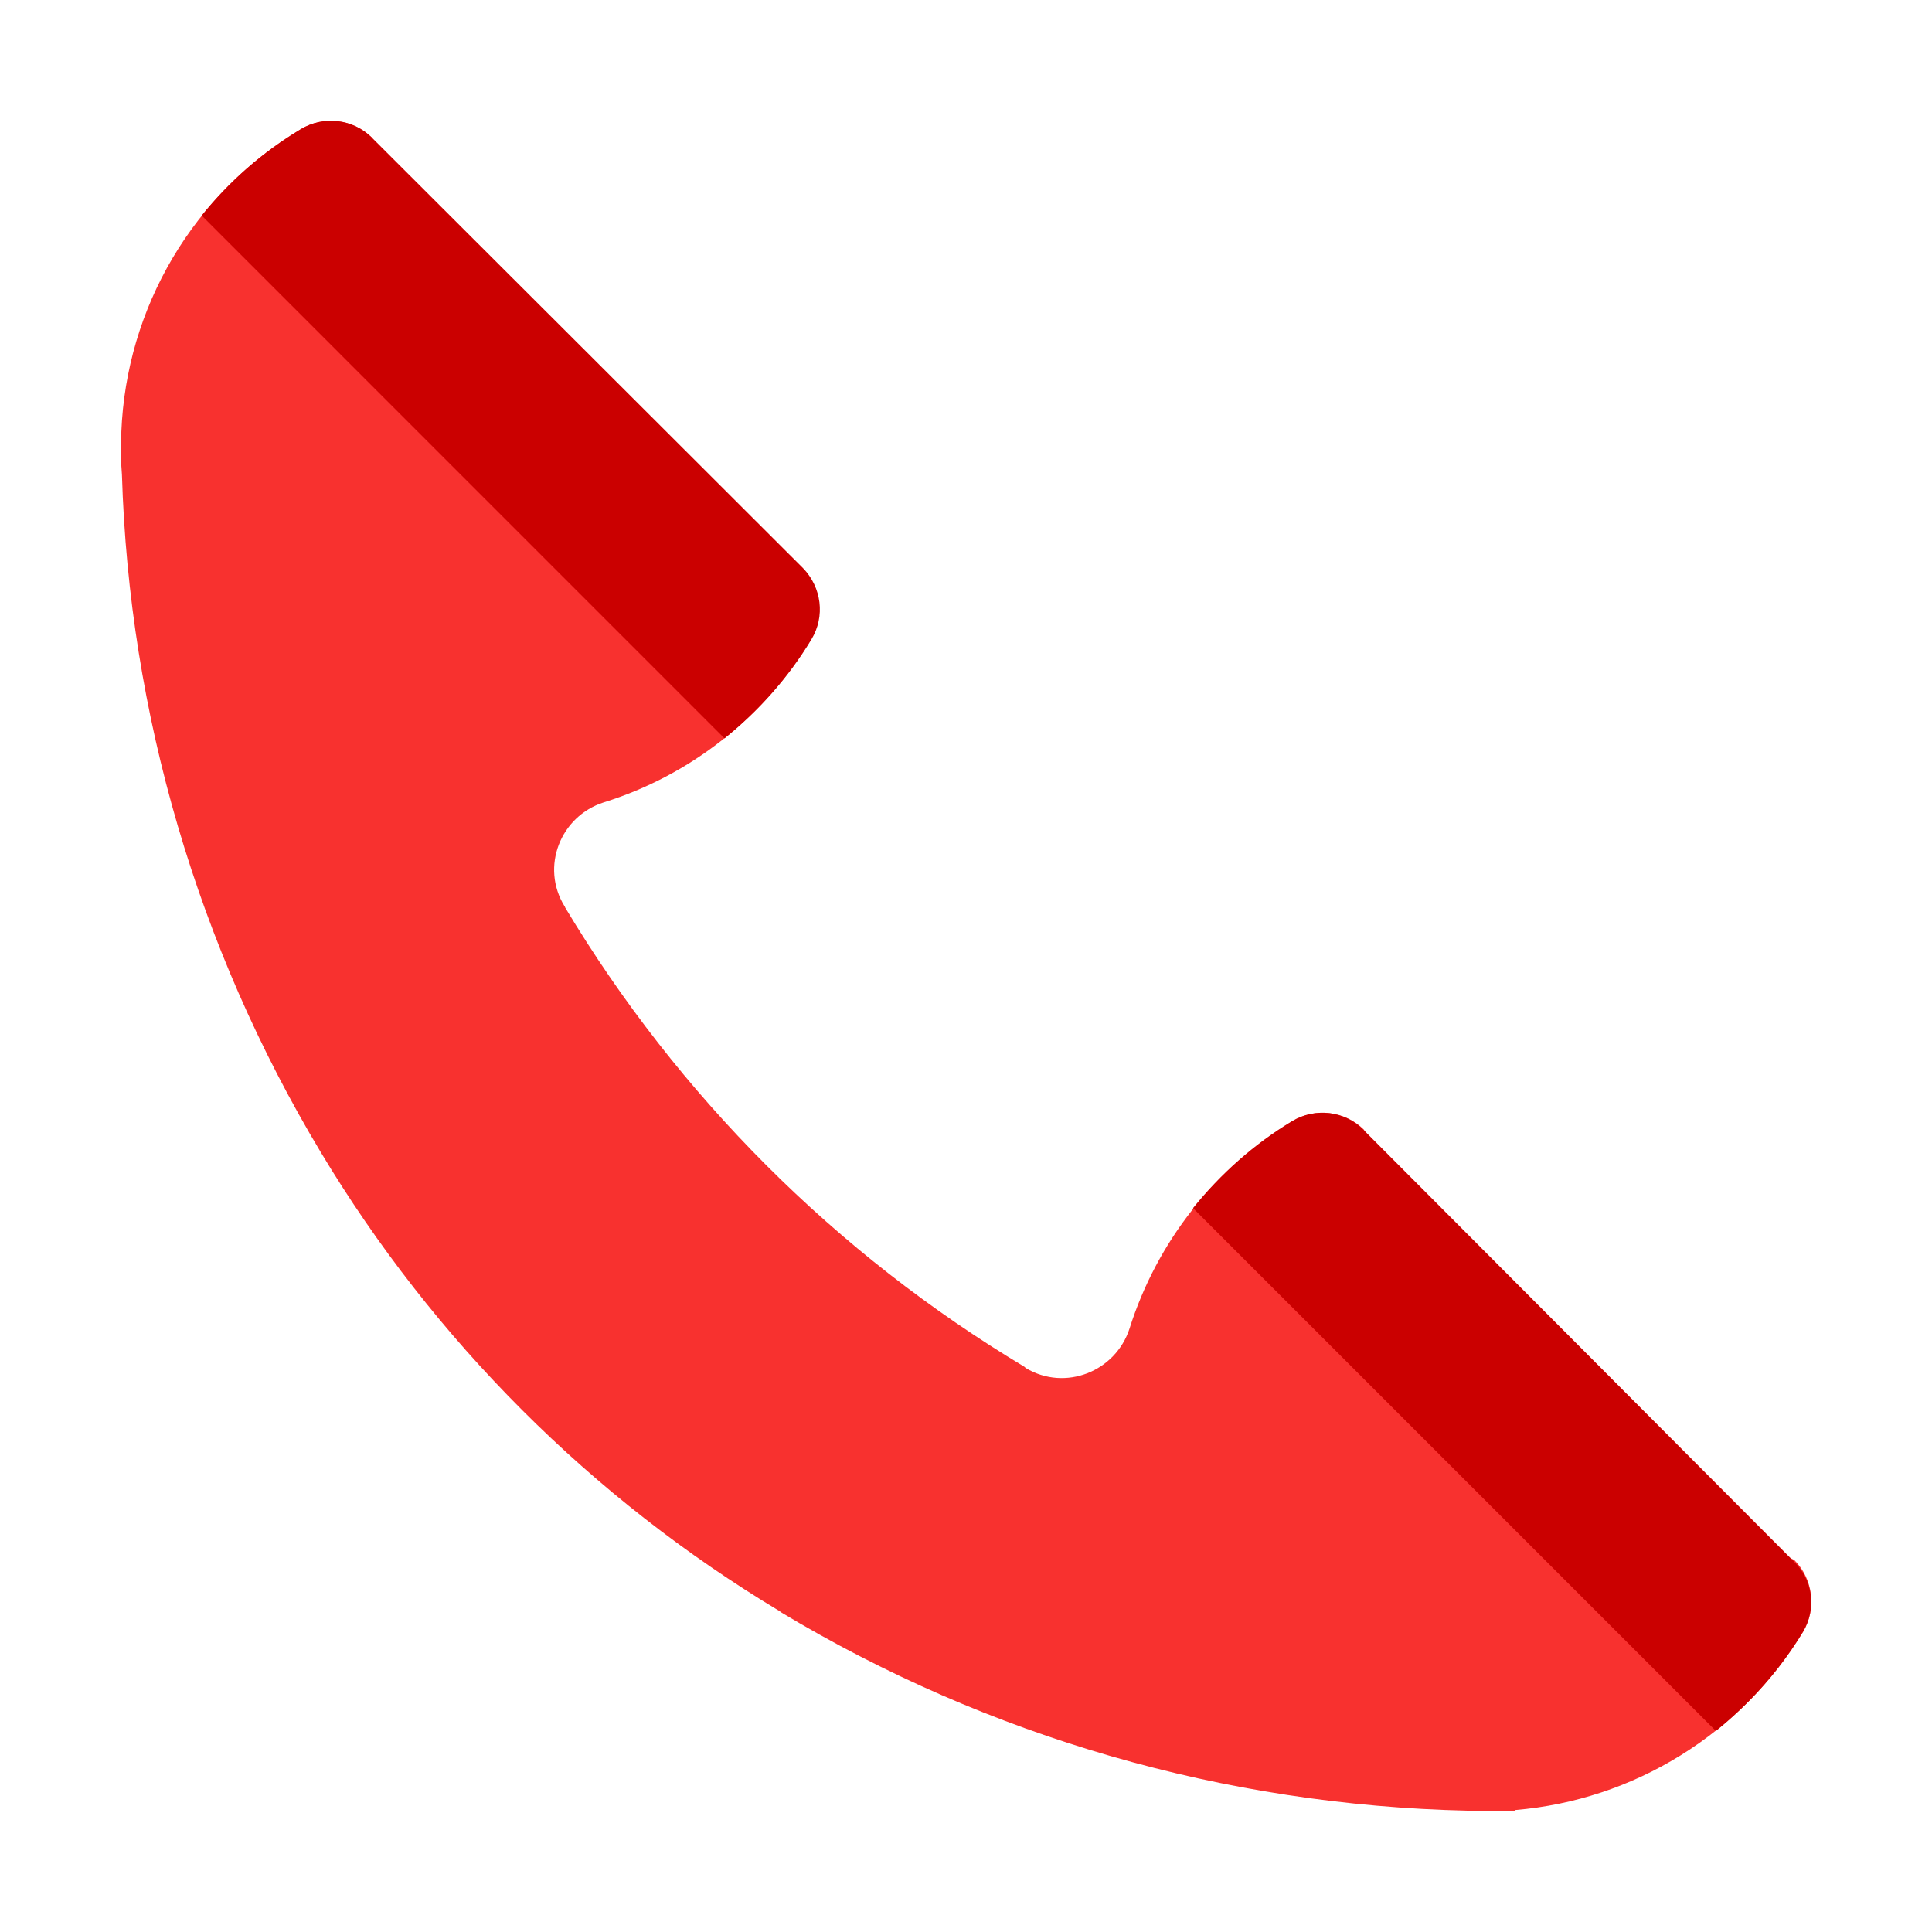
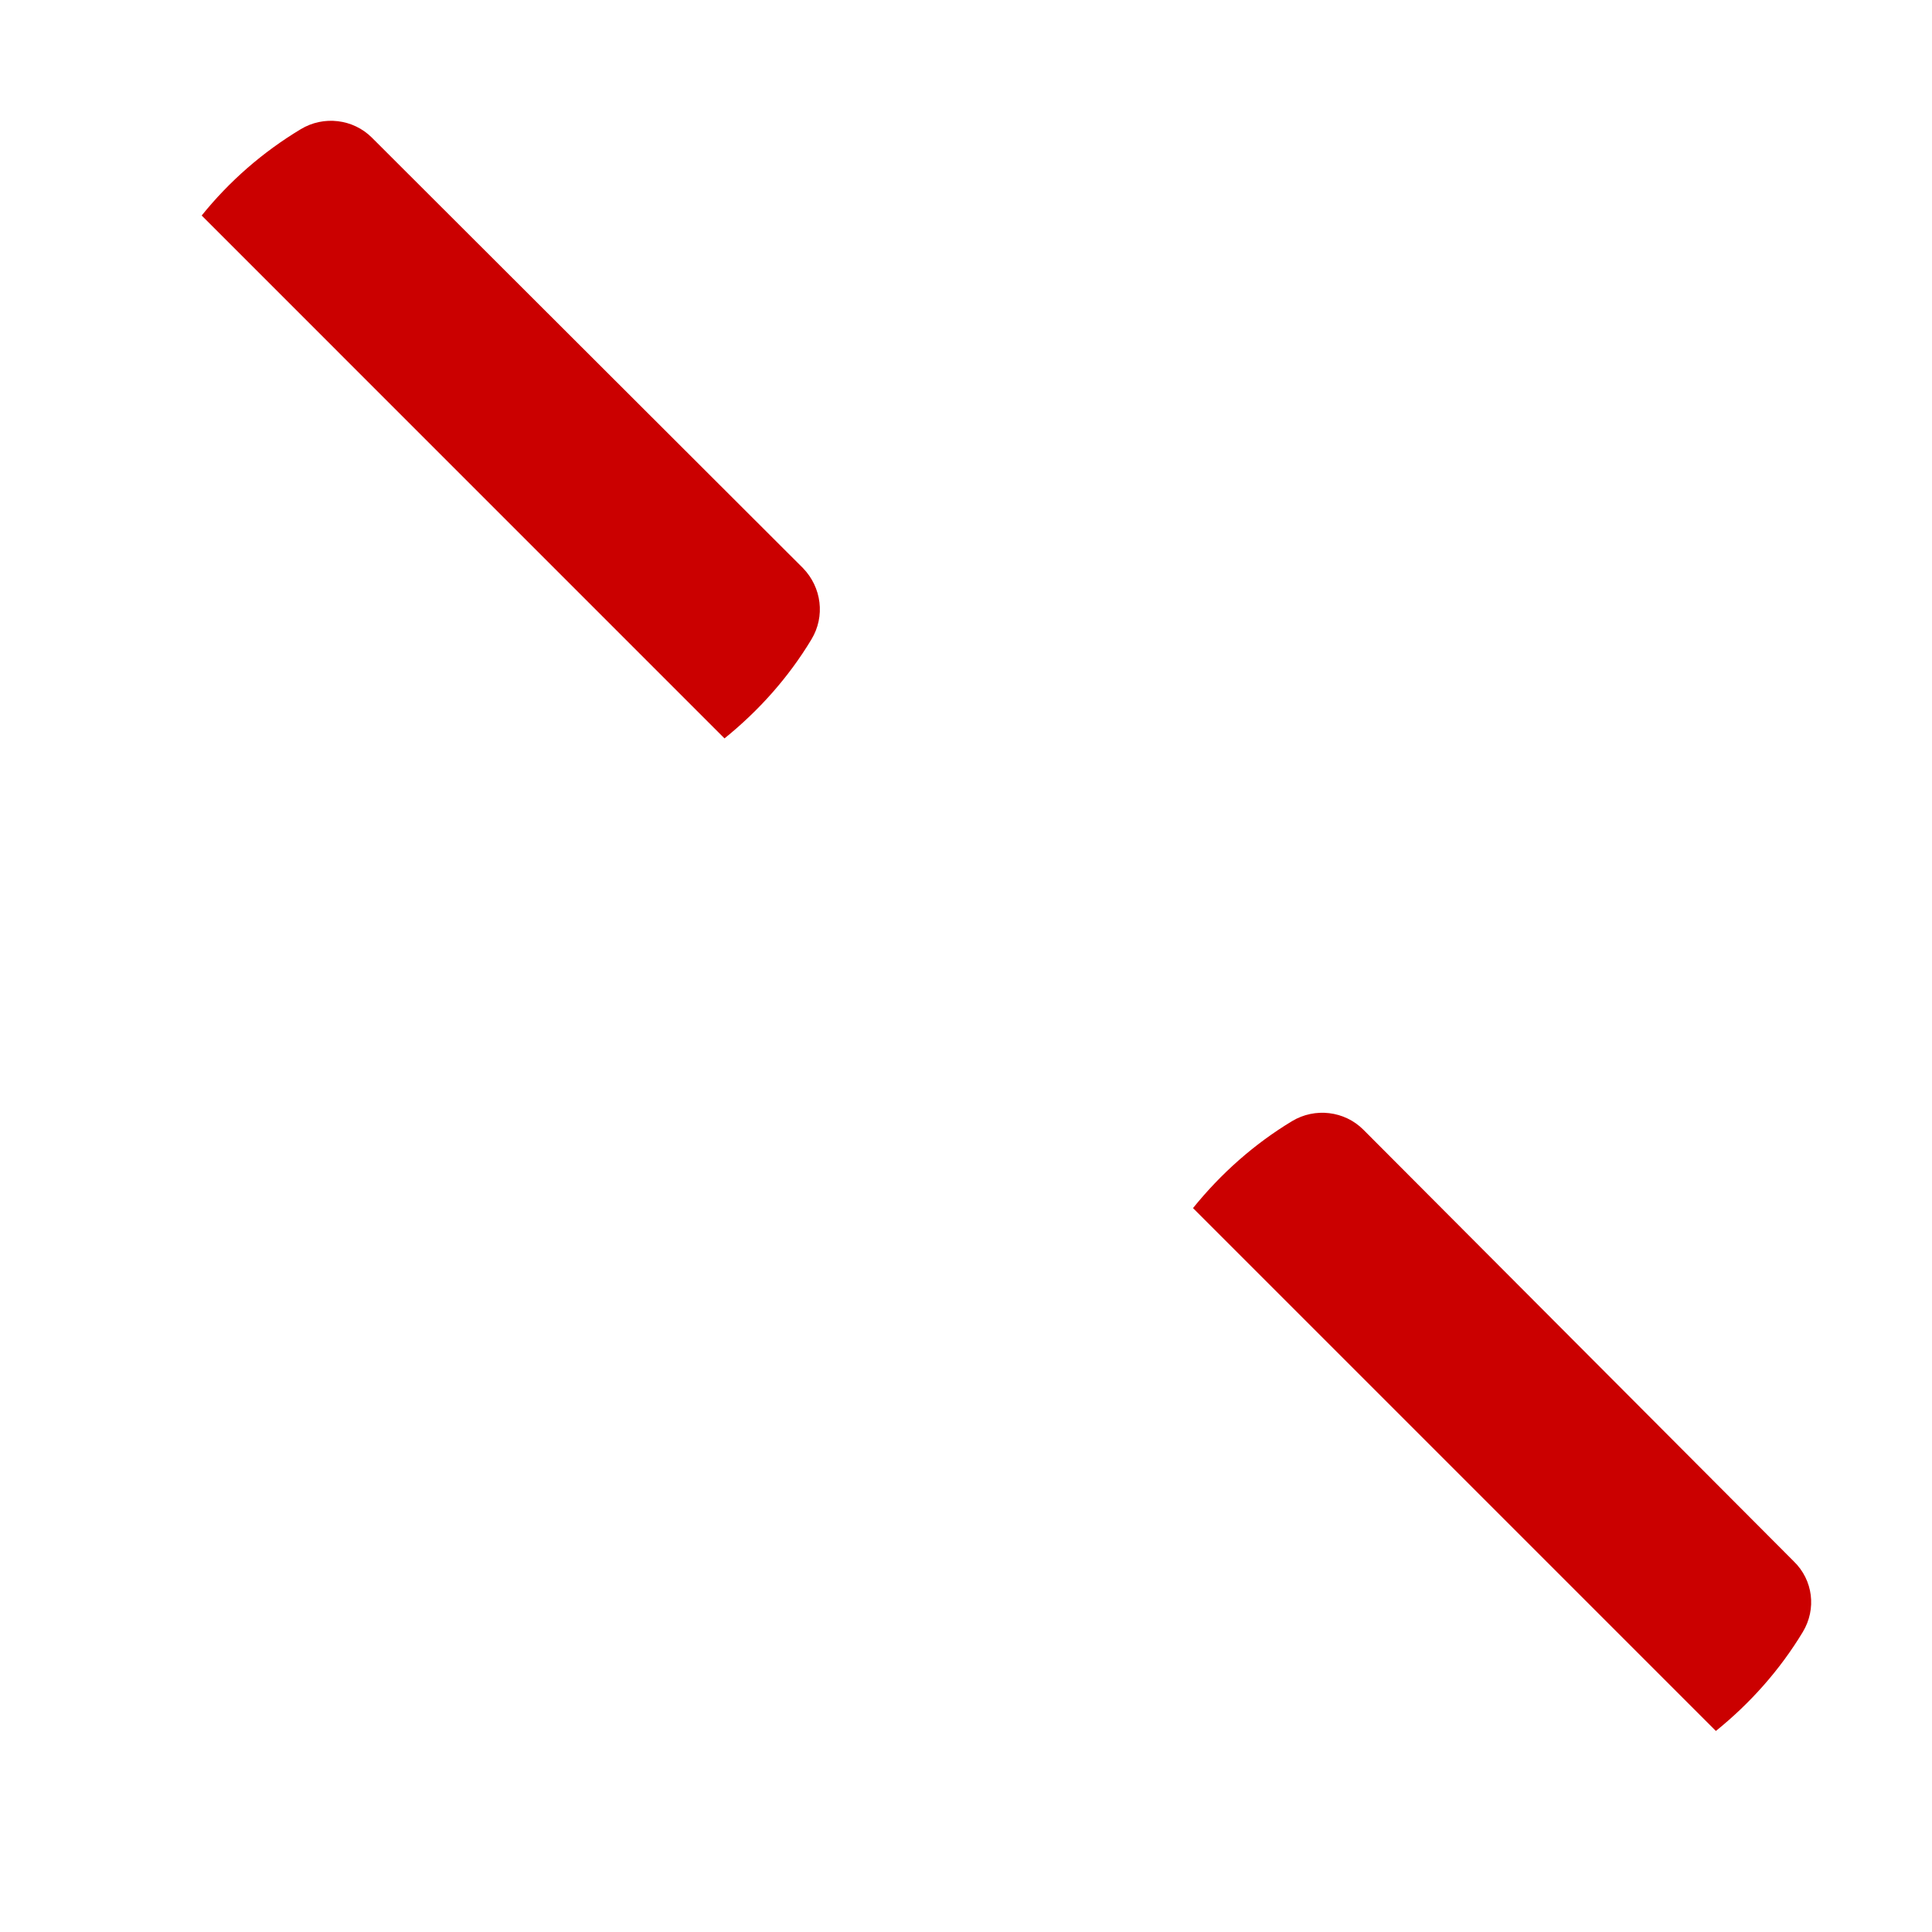
<svg xmlns="http://www.w3.org/2000/svg" width="36" height="36" viewBox="0 0 36 36" fill="none">
-   <path d="M33.435 29.07L28.238 26.438L25.414 21.049C25.242 20.878 25.017 20.771 24.777 20.742C24.537 20.713 24.294 20.766 24.086 20.891C22.639 21.767 21.56 23.138 21.049 24.75C20.79 25.56 19.845 25.931 19.114 25.492L19.102 25.481L19.091 25.47C15.578 23.363 12.637 20.422 10.53 16.909C10.53 16.898 10.519 16.886 10.519 16.886C10.069 16.155 10.44 15.21 11.25 14.951C12.865 14.447 14.239 13.366 15.109 11.914C15.367 11.486 15.3 10.946 14.951 10.586L9.562 7.875L6.93 2.565C6.758 2.395 6.534 2.287 6.293 2.258C6.053 2.23 5.81 2.282 5.603 2.408C4.622 2.996 3.803 3.819 3.219 4.803C2.636 5.787 2.307 6.901 2.261 8.044V8.055C2.25 8.168 2.25 8.28 2.25 8.393C2.25 8.55 2.261 8.696 2.272 8.843C2.406 13.297 3.681 17.643 5.974 21.465C8.078 24.975 11.025 27.922 14.535 30.026L14.546 30.038C18.416 32.366 22.826 33.638 27.337 33.739C27.427 33.739 27.517 33.75 27.608 33.75H28.238V33.727C29.331 33.635 30.387 33.285 31.32 32.706C32.253 32.127 33.035 31.336 33.604 30.398C33.851 29.97 33.784 29.419 33.435 29.07Z" fill="#F8312F" />
  <path d="M15.12 11.914C14.693 12.623 14.141 13.241 13.5 13.759L3.758 4.016C4.275 3.375 4.894 2.835 5.603 2.408C6.03 2.149 6.581 2.216 6.93 2.565L14.963 10.586C15.311 10.946 15.379 11.486 15.12 11.914ZM24.075 20.891C24.503 20.633 25.054 20.7 25.403 21.049L33.424 29.093C33.784 29.441 33.851 29.981 33.593 30.409C33.165 31.118 32.614 31.736 31.973 32.254L22.23 22.511C22.748 21.87 23.366 21.319 24.075 20.891Z" fill="#CB0000" />
</svg>